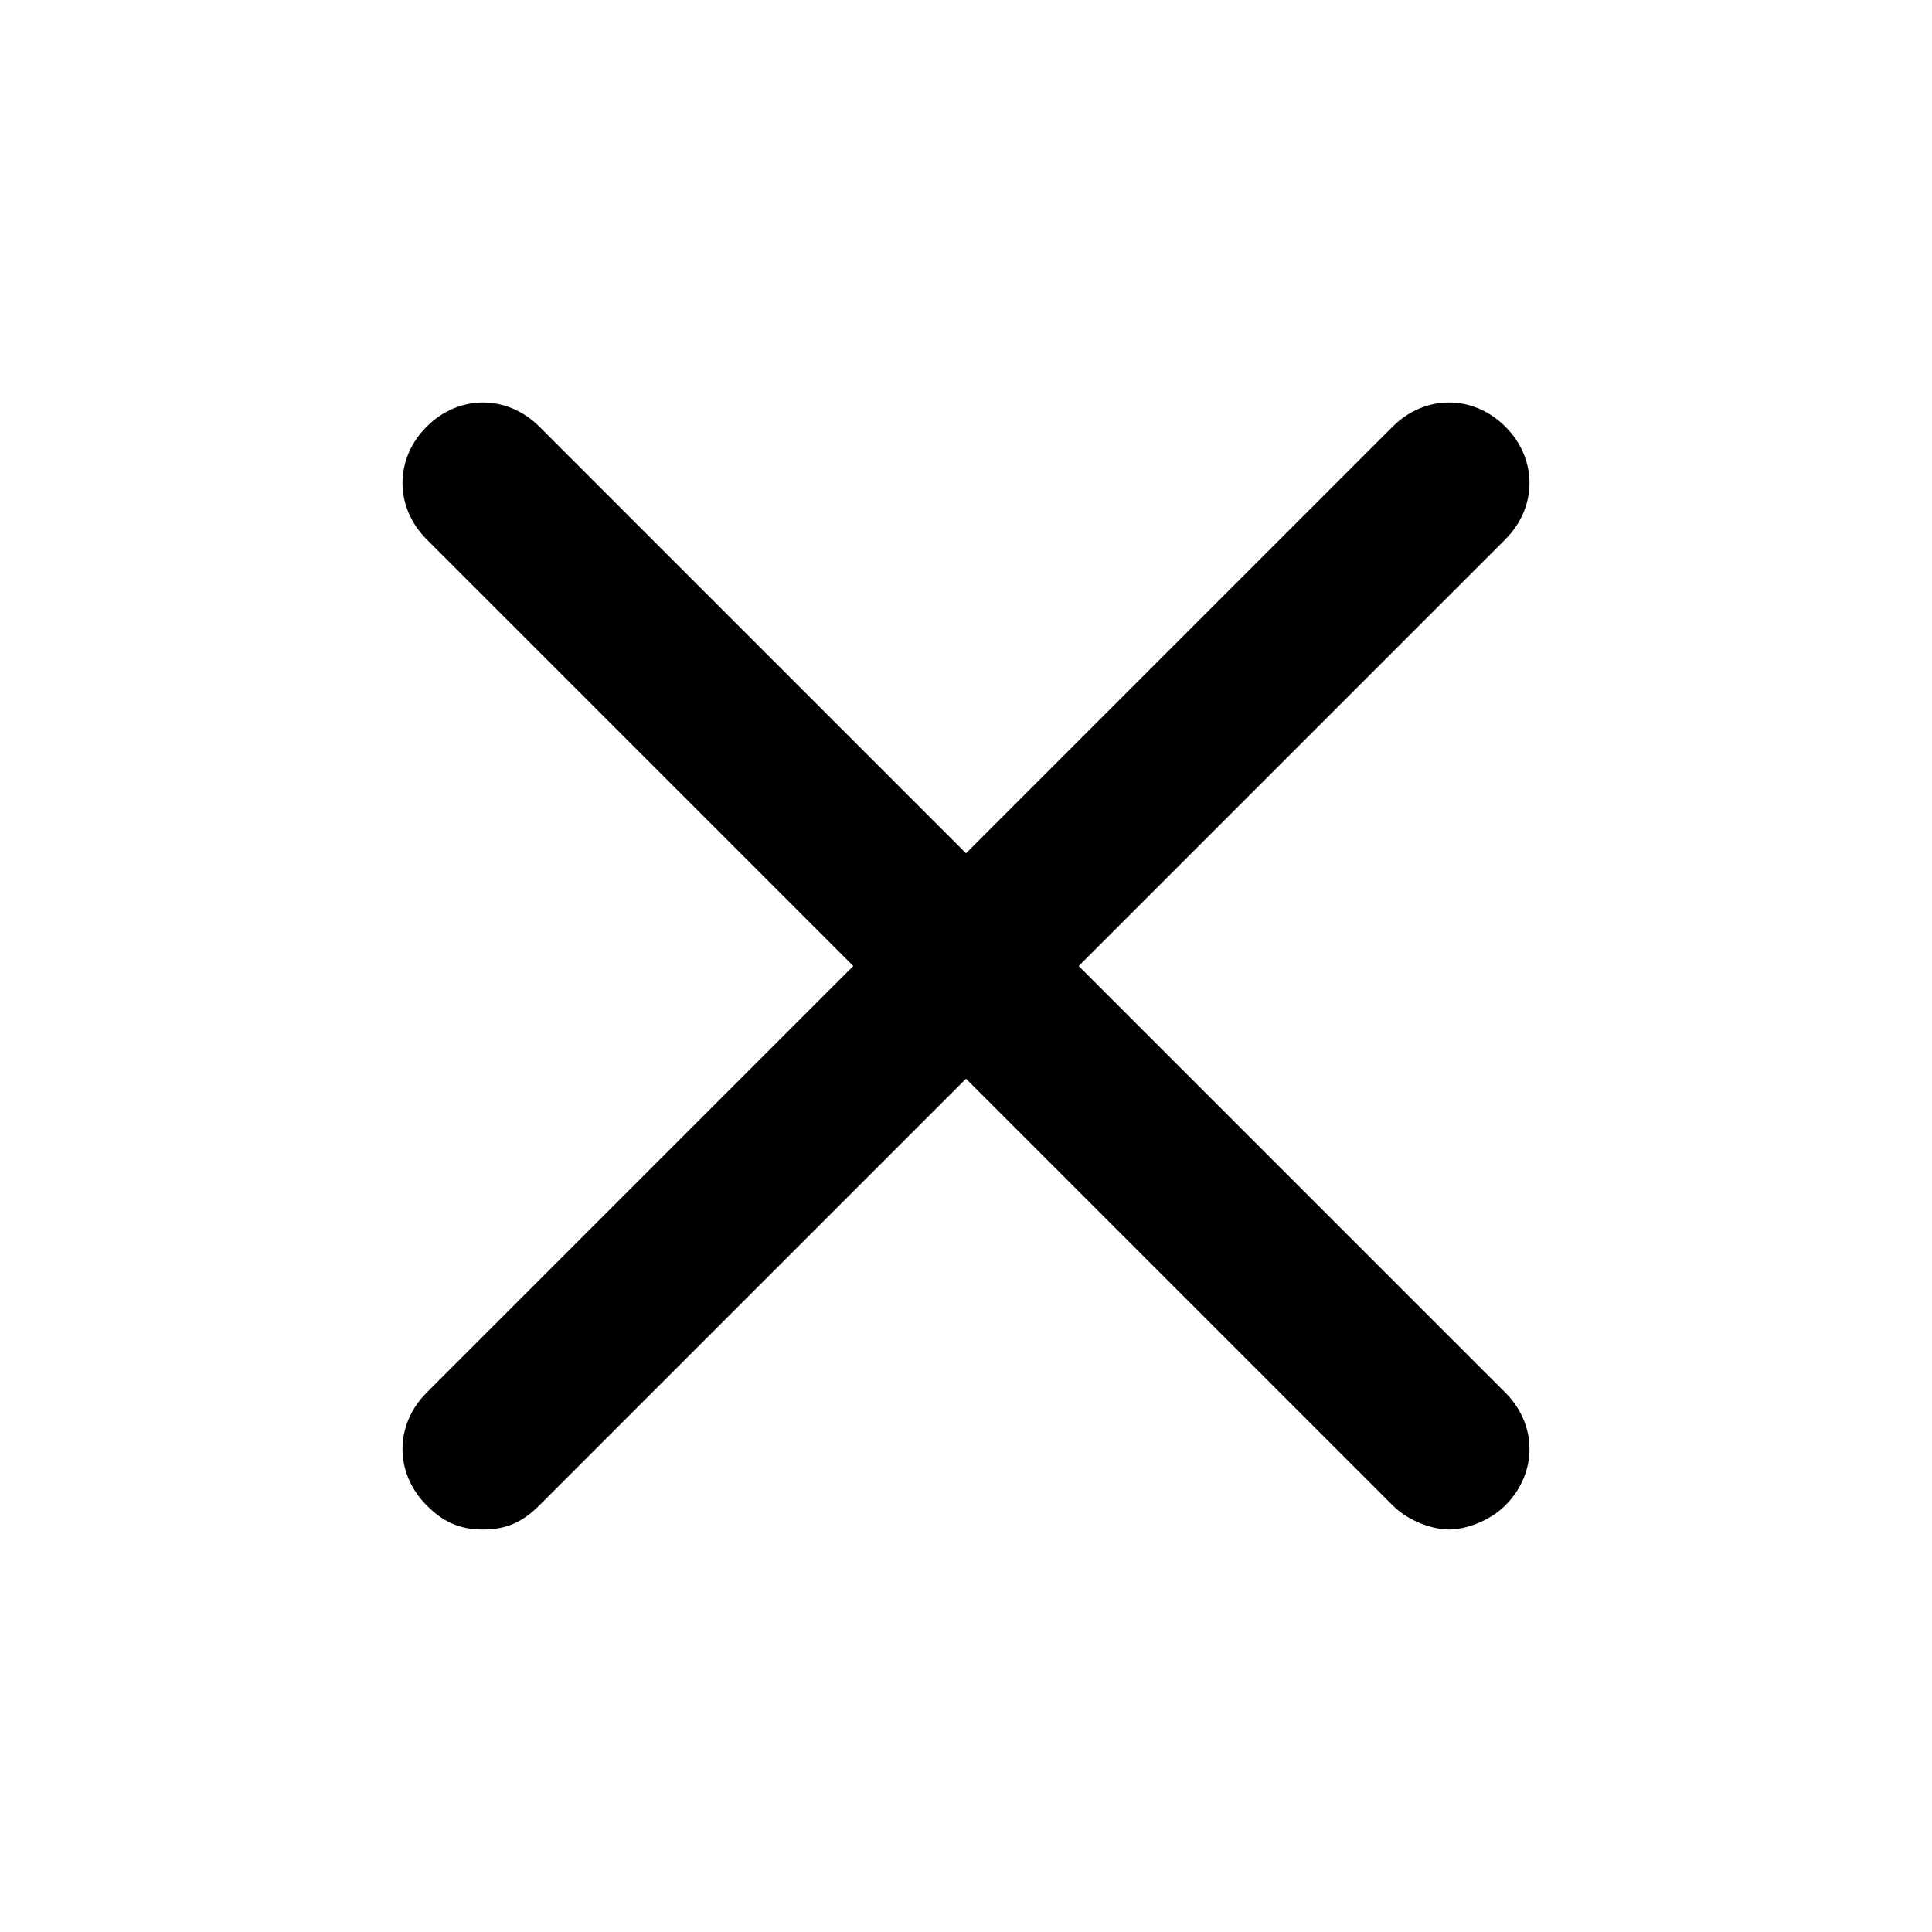
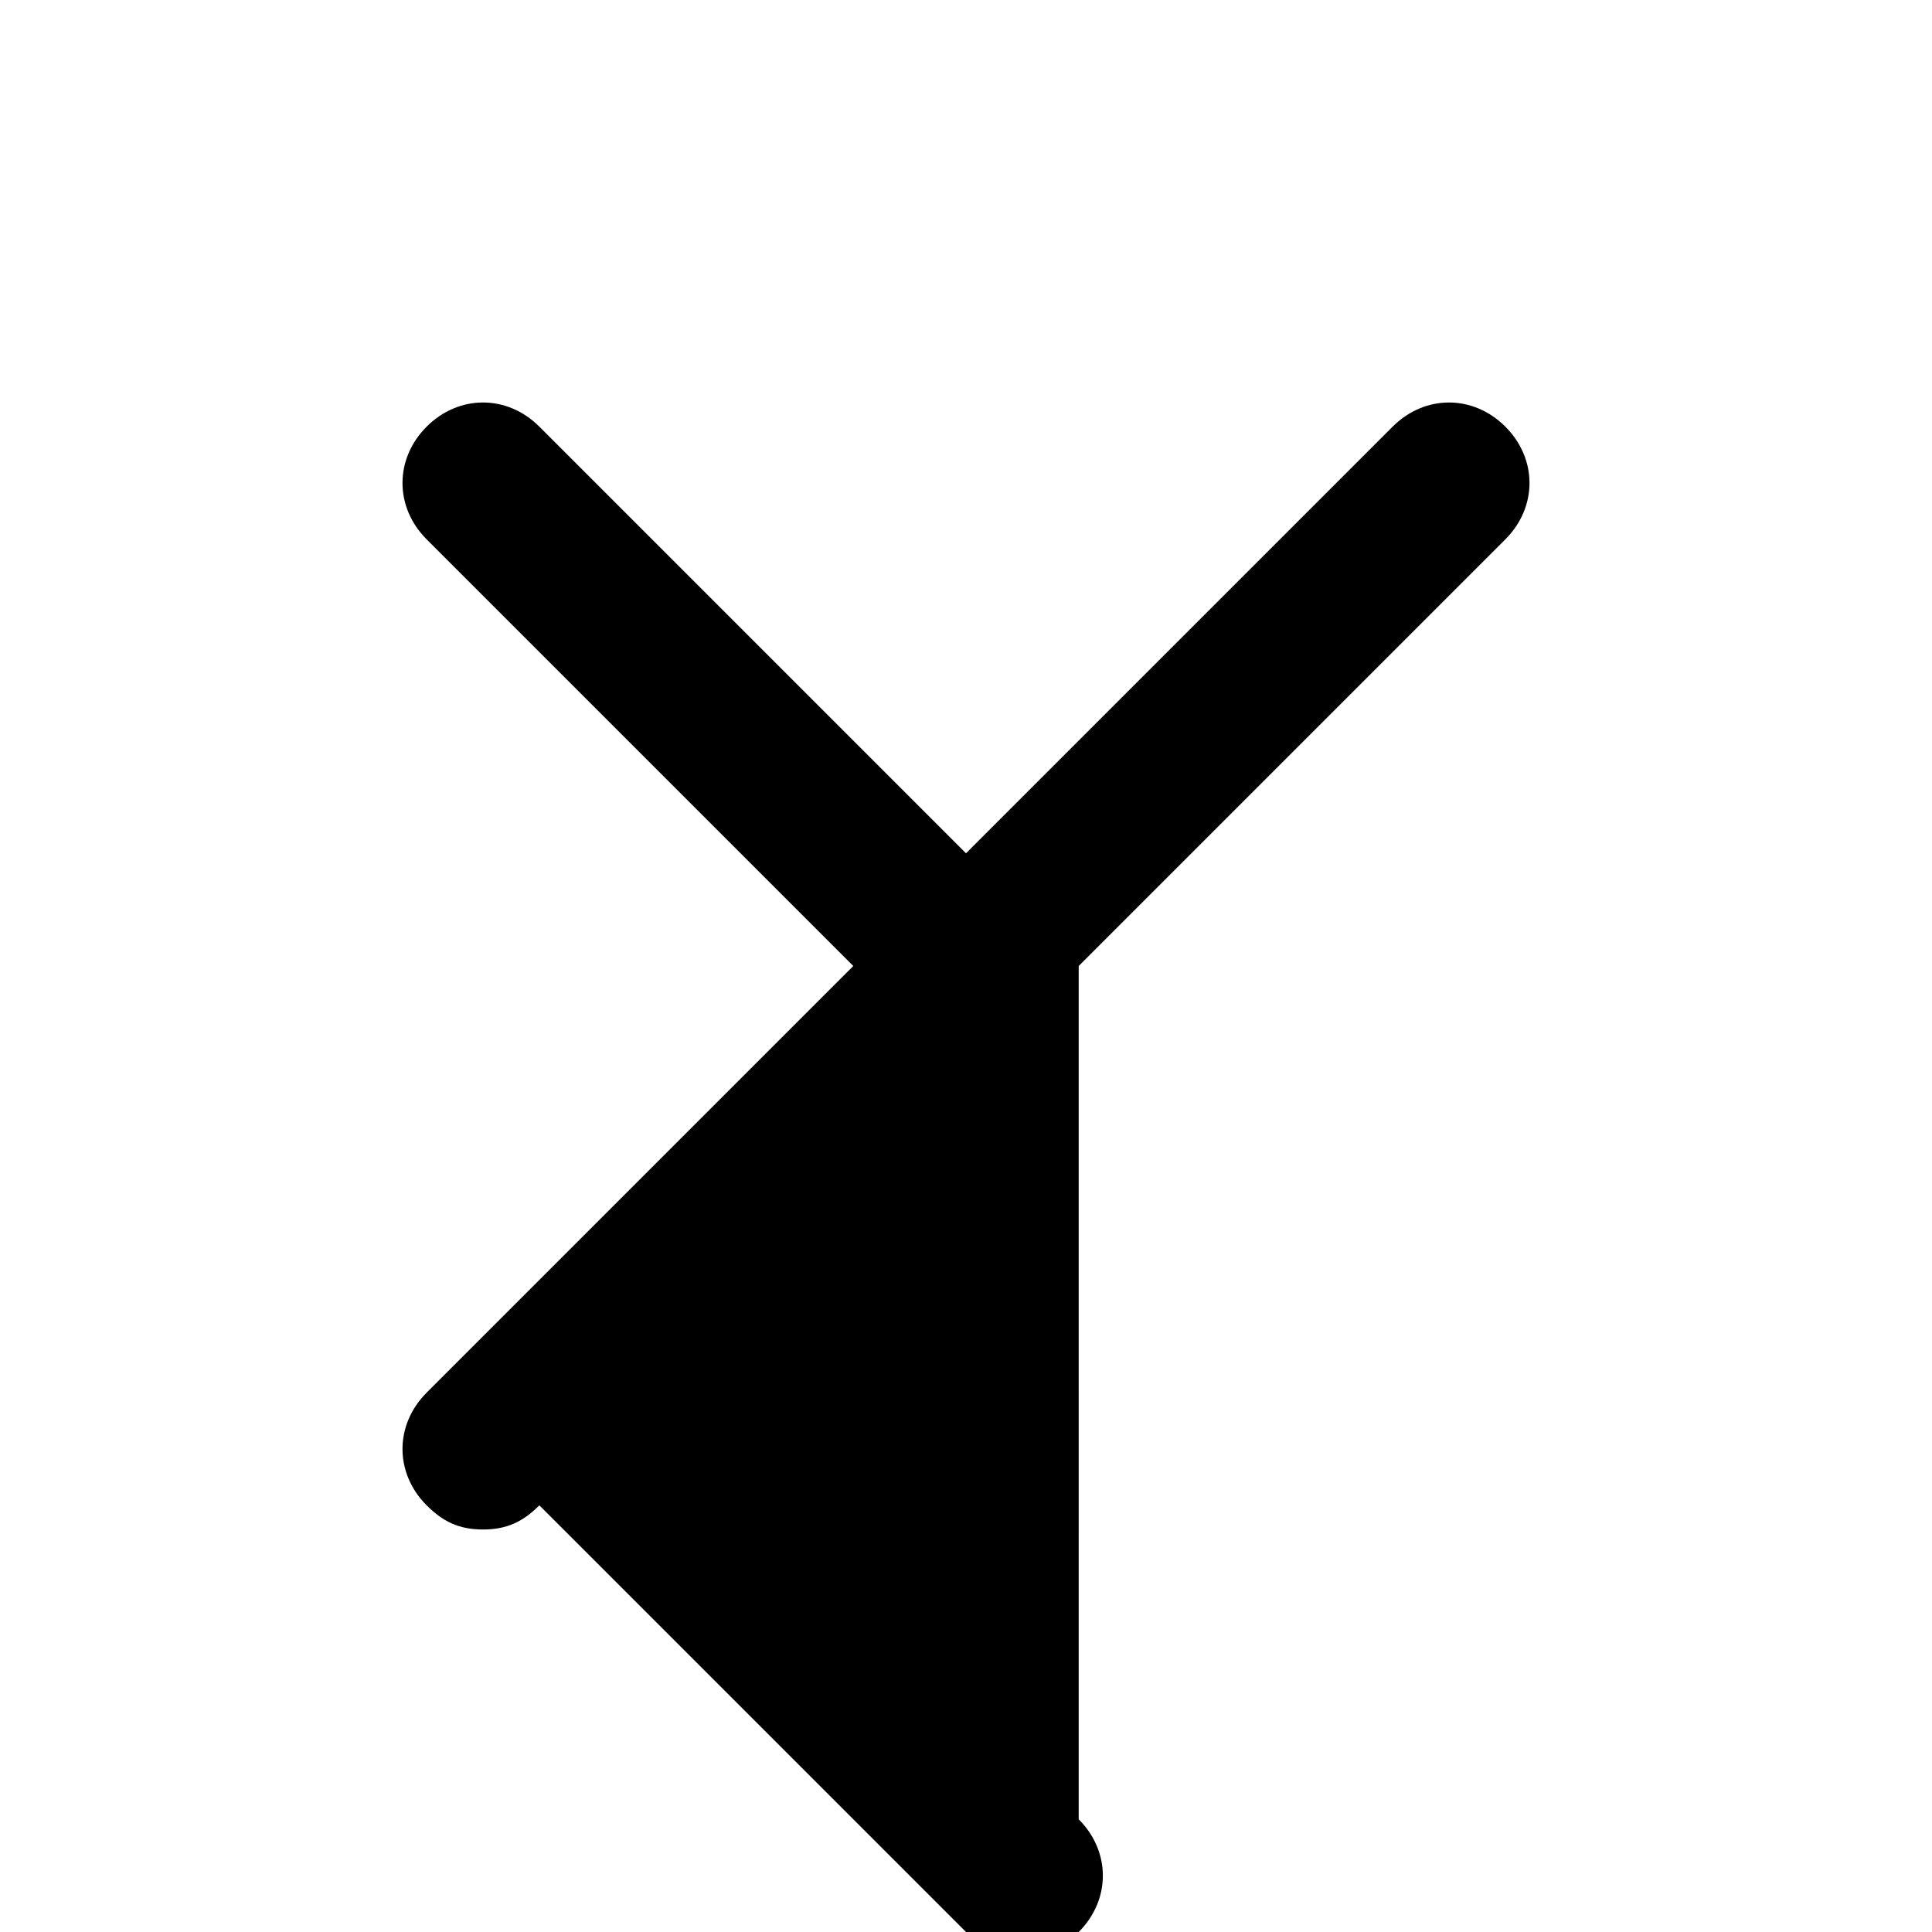
<svg xmlns="http://www.w3.org/2000/svg" style="enable-background:new 0 0 24 24;" version="1.1" viewBox="0 0 24 24" xml:space="preserve">
  <style type="text/css"> .st0{opacity:0.2;fill:none;stroke:#000000;stroke-width:5.000000e-02;stroke-miterlimit:10;} </style>
  <g id="grid_system" />
  <g id="_icons">
-     <path d="M5.3,18.7C5.5,18.9,5.7,19,6,19s0.5-0.1,0.7-0.3l5.3-5.3l5.3,5.3c0.2,0.2,0.5,0.3,0.7,0.3s0.5-0.1,0.7-0.3 c0.4-0.4,0.4-1,0-1.4L13.4,12l5.3-5.3c0.4-0.4,0.4-1,0-1.4s-1-0.4-1.4,0L12,10.6L6.7,5.3c-0.4-0.4-1-0.4-1.4,0s-0.4,1,0,1.4 l5.3,5.3l-5.3,5.3C4.9,17.7,4.9,18.3,5.3,18.7z" />
+     <path d="M5.3,18.7C5.5,18.9,5.7,19,6,19s0.5-0.1,0.7-0.3l5.3,5.3c0.2,0.2,0.5,0.3,0.7,0.3s0.5-0.1,0.7-0.3 c0.4-0.4,0.4-1,0-1.4L13.4,12l5.3-5.3c0.4-0.4,0.4-1,0-1.4s-1-0.4-1.4,0L12,10.6L6.7,5.3c-0.4-0.4-1-0.4-1.4,0s-0.4,1,0,1.4 l5.3,5.3l-5.3,5.3C4.9,17.7,4.9,18.3,5.3,18.7z" />
  </g>
</svg>